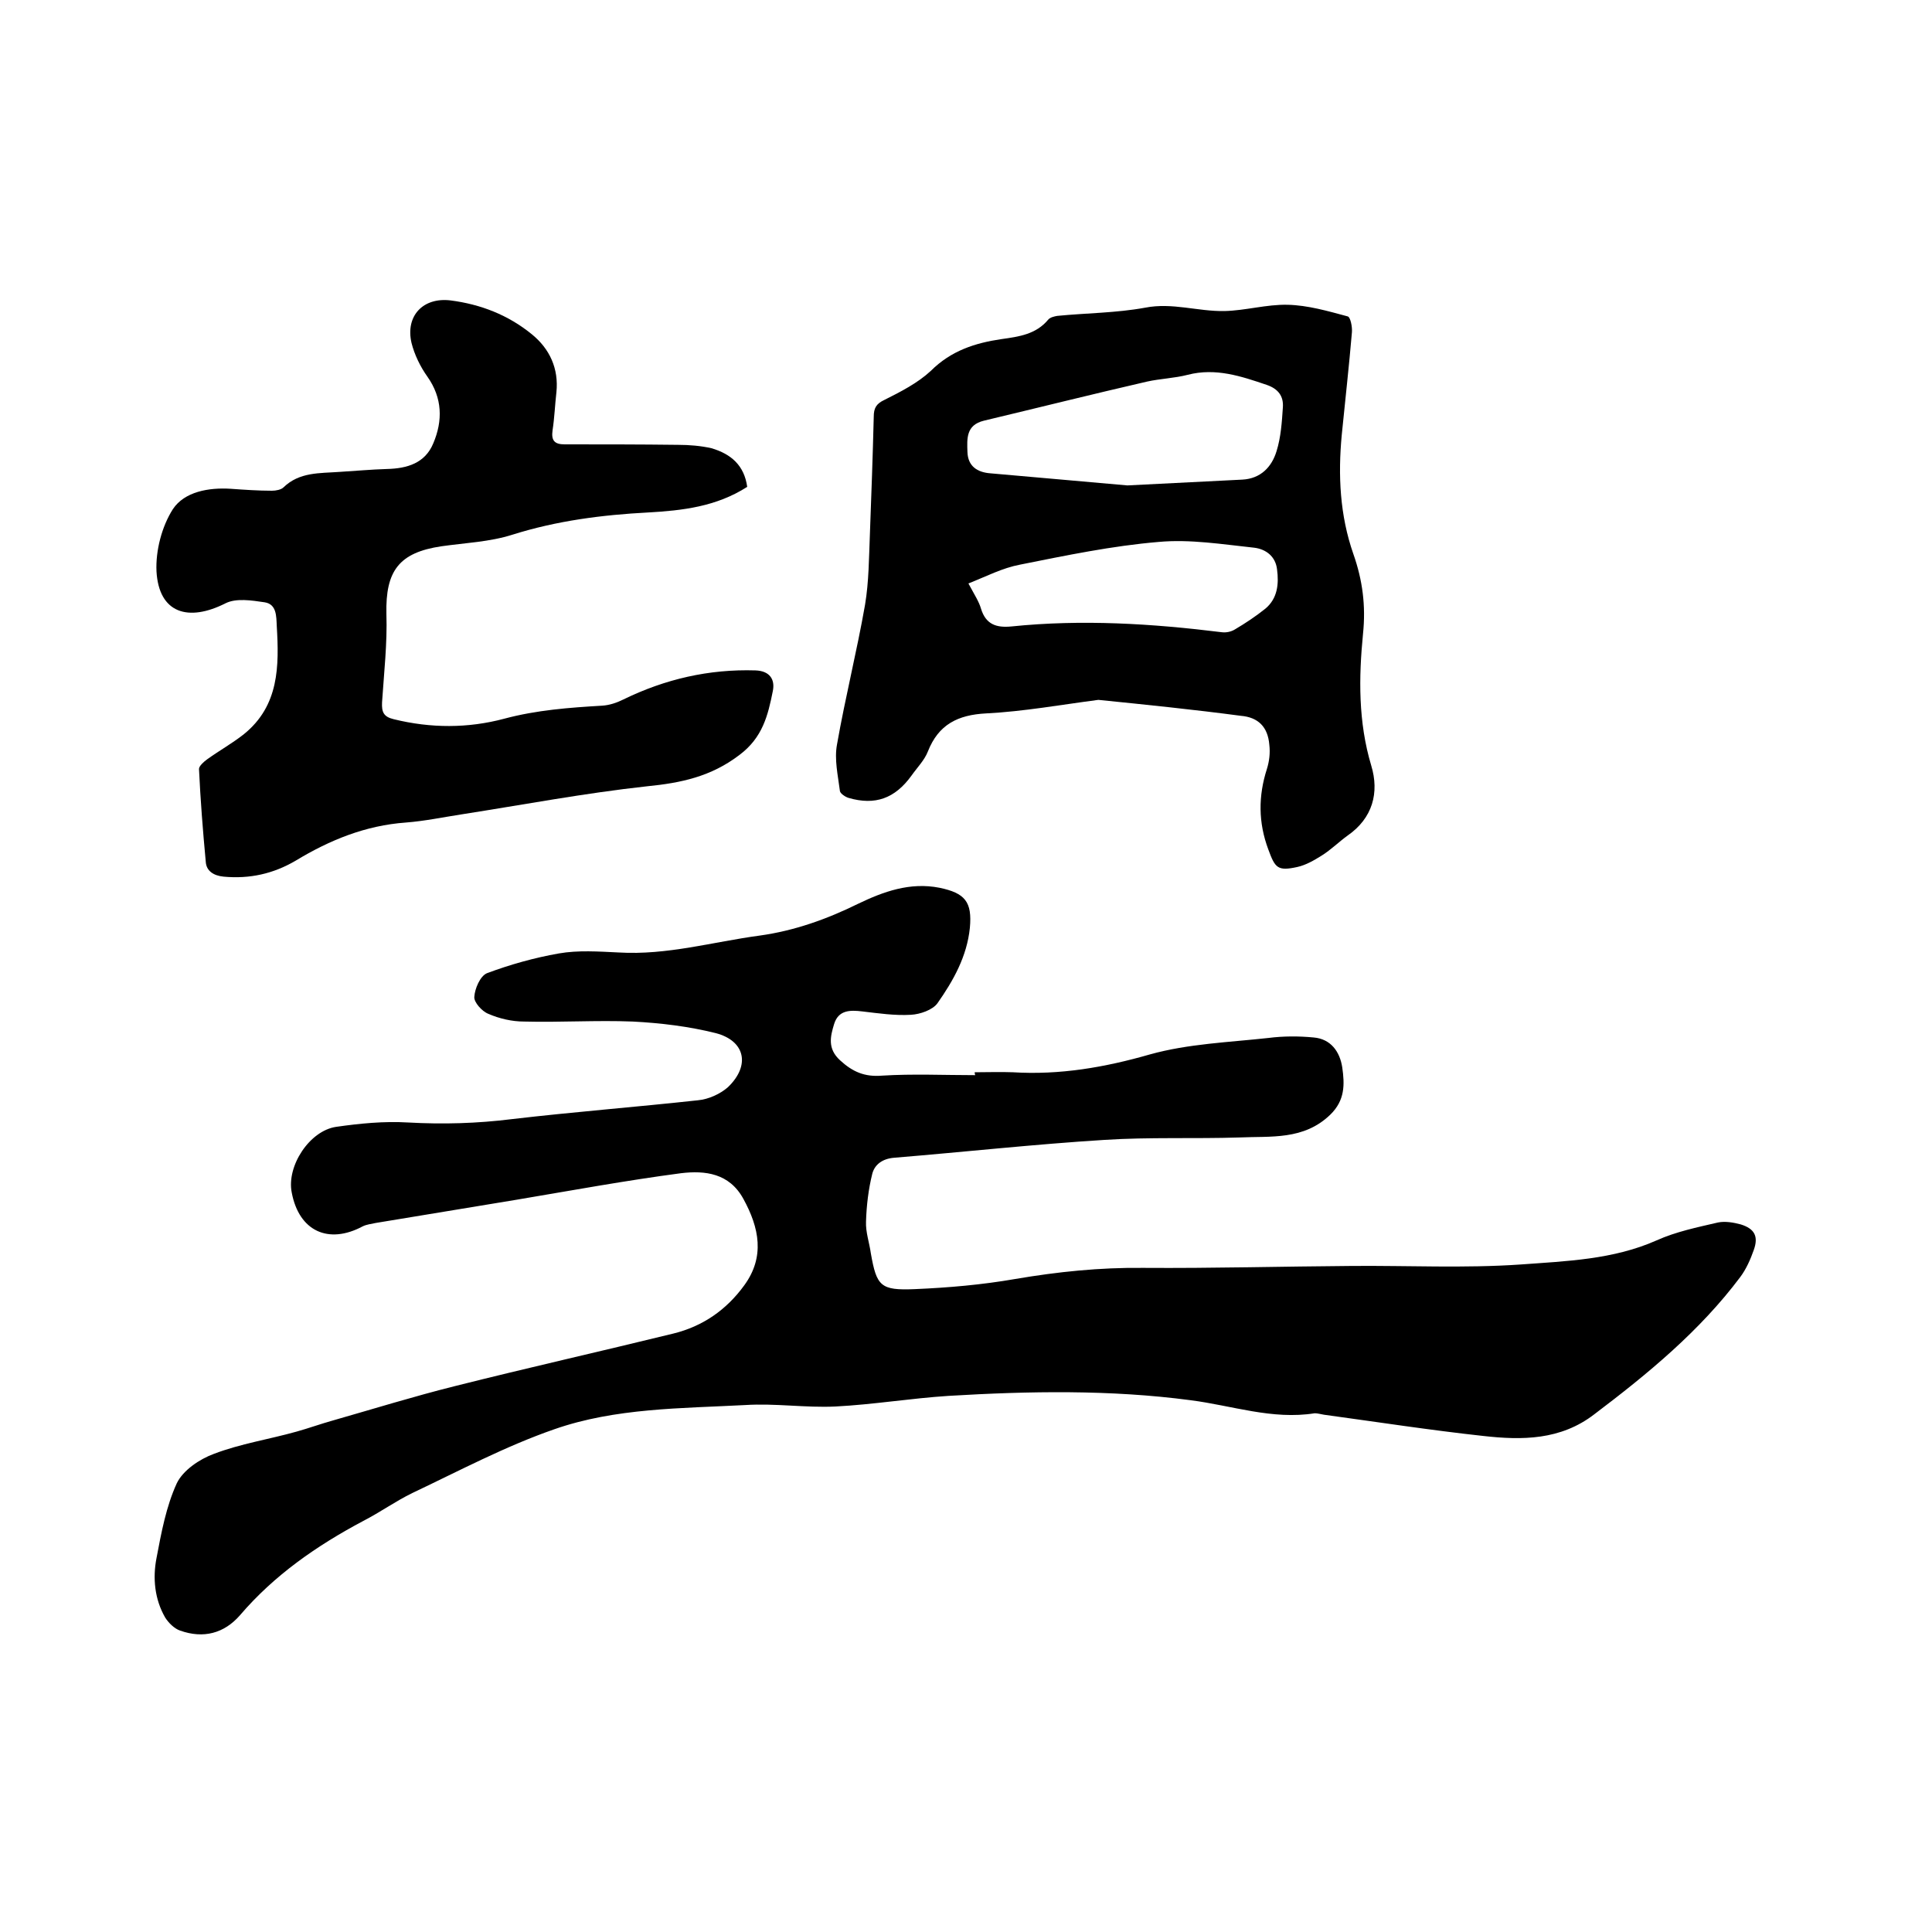
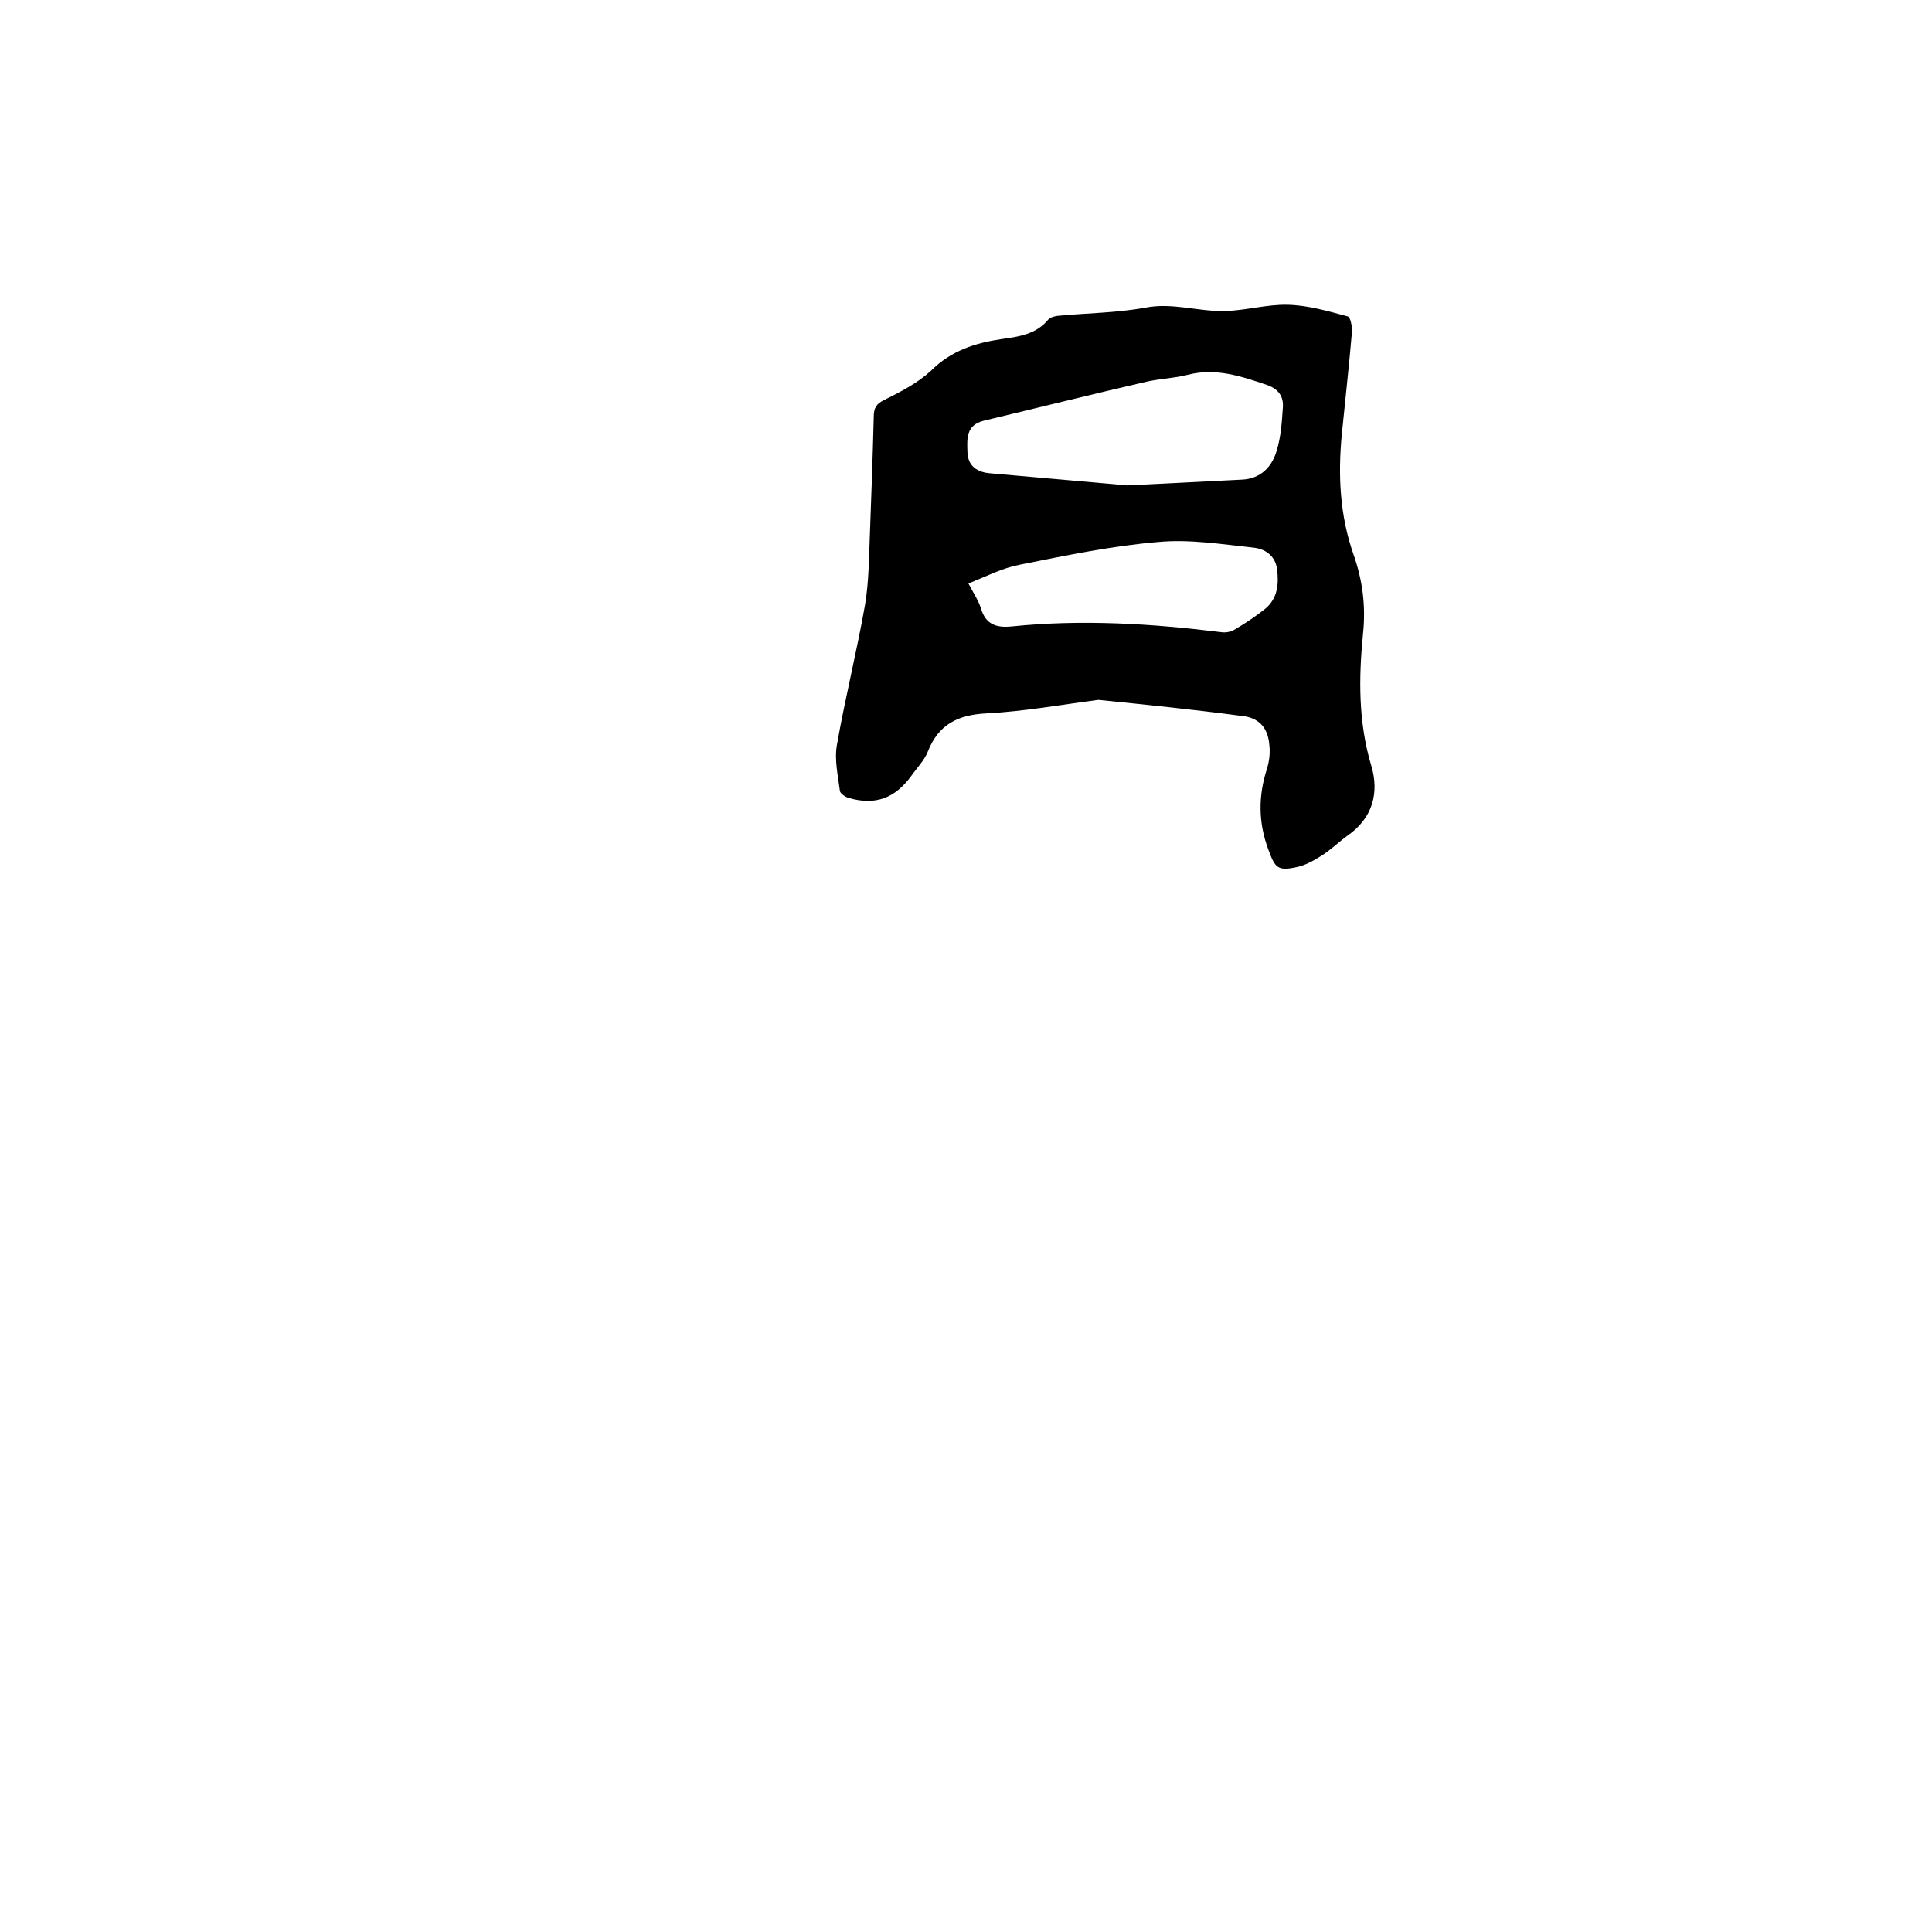
<svg xmlns="http://www.w3.org/2000/svg" enable-background="new 0 0 400 400" viewBox="0 0 400 400">
-   <path d="m201.8 222c2.6 0 5.3-.1 7.9 0 9.7.6 19-1 28.4-3.7 7.9-2.2 16.3-2.5 24.5-3.4 3.1-.4 6.3-.4 9.4-.1 3.5.3 5.4 2.9 5.9 6.2.5 3.5.6 6.8-2.5 9.8-5.5 5.3-12.3 4.4-18.8 4.7-9.3.3-18.6-.1-27.9.5-14.5.9-29 2.5-43.6 3.7-2.4.2-4 1.4-4.5 3.3-.8 3.2-1.2 6.6-1.3 9.9-.1 2.2.7 4.4 1 6.6 1.2 6.8 2 7.7 9.1 7.4 7-.3 13.9-.9 20.8-2.1 8.8-1.5 17.5-2.4 26.5-2.3 14.4.1 28.8-.3 43.2-.4 11.6-.1 23.3.5 34.9-.3 9.5-.7 19.2-1 28.2-5 4-1.8 8.4-2.7 12.7-3.7 1.5-.3 3.2 0 4.7.4 2.9.9 3.7 2.5 2.7 5.3-.7 2-1.6 4-2.8 5.6-8.4 11.2-19.1 20-30.2 28.4-7 5.4-15 5.4-23 4.5-11-1.2-22-2.9-33-4.4-.6-.1-1.3-.3-1.9-.3-8.8 1.4-17.1-1.6-25.7-2.7-16.6-2.2-33.4-1.9-50.1-.9-7.8.5-15.6 1.8-23.4 2.2-6.2.3-12.5-.7-18.7-.3-13.3.7-26.9.6-39.5 5-10.1 3.5-19.7 8.6-29.4 13.2-3.5 1.7-6.7 4-10.2 5.8-9.6 5.1-18.4 11.2-25.5 19.5-3.3 3.8-7.6 4.9-12.4 3.2-1.2-.4-2.4-1.6-3.1-2.7-2.2-3.8-2.6-8.2-1.8-12.3 1-5.3 2-10.7 4.2-15.5 1.3-2.7 4.7-5 7.7-6.1 5.5-2.1 11.4-3 17.1-4.6 2.5-.7 5-1.6 7.5-2.3 8.4-2.4 16.8-5 25.2-7.1 15.1-3.8 30.2-7.2 45.3-10.9 6.1-1.5 11-4.9 14.7-10 4.3-5.9 3.1-11.9-.2-17.9-2.9-5.3-7.9-5.9-12.9-5.3-11.4 1.5-22.8 3.6-34.1 5.5-9.7 1.6-19.4 3.2-29.1 4.8-.9.2-1.9.3-2.7.7-7.1 3.8-13.2 1-14.7-7-1.1-5.5 3.7-12.8 9.2-13.6 4.9-.7 9.9-1.2 14.9-.9 7.2.4 14.3.2 21.5-.7 12.8-1.5 25.7-2.5 38.5-3.9 2.2-.2 4.6-1.3 6.2-2.7 4.7-4.5 3.6-9.6-2.5-11.2-5.6-1.4-11.4-2.1-17.2-2.4-7.5-.3-15 .2-22.5 0-2.5 0-5.1-.6-7.4-1.6-1.3-.5-3-2.4-2.9-3.5.1-1.7 1.2-4.3 2.6-4.9 4.8-1.8 9.8-3.2 14.9-4.1 4-.7 8.2-.4 12.4-.2 10 .6 19.5-2.2 29.2-3.5 7.2-1 13.9-3.4 20.4-6.6 5.2-2.5 10.7-4.5 16.8-3.3 5.3 1.1 6.8 2.9 6.3 8.3-.6 5.9-3.4 10.9-6.7 15.6-1 1.4-3.6 2.3-5.5 2.4-3.3.2-6.7-.3-10.1-.7-2.5-.3-4.9-.3-5.8 2.6-.8 2.6-1.4 5.1 1.2 7.5s5.1 3.5 8.7 3.2c6.4-.4 12.9-.1 19.3-.1-.1-.3-.1-.5-.1-.6z" />
  <path d="m227.4 144.9c-7.7 1-15.4 2.4-23.2 2.8-5.9.3-9.9 2.3-12.1 7.9-.7 1.8-2.2 3.3-3.4 5-3.4 4.7-7.5 6.2-13 4.6-.7-.2-1.7-.9-1.8-1.4-.4-3.2-1.2-6.6-.6-9.7 1.7-9.7 4.1-19.2 5.8-28.9.8-4.8.8-9.7 1-14.5.3-8.1.6-16.3.8-24.4 0-1.8.5-2.7 2.2-3.5 3.4-1.7 6.9-3.5 9.6-6 4.2-4.2 9.2-5.8 14.7-6.6 3.6-.5 7.1-1 9.6-4 .4-.5 1.3-.7 1.9-.8 6.1-.6 12.2-.6 18.2-1.7 5.6-1.1 10.9.8 16.4.7 4.4-.1 8.7-1.4 13.1-1.3 4.2.1 8.3 1.3 12.4 2.4.6.1 1 2.2.9 3.3-.6 7.1-1.4 14.1-2.1 21.2-.8 8.4-.4 16.7 2.4 24.7 1.9 5.4 2.6 10.7 2 16.5-.9 9.1-1 18.3 1.7 27.3 1.7 5.6.3 10.9-4.9 14.5-1.8 1.3-3.4 2.9-5.3 4.1-1.6 1-3.3 2-5.1 2.4-4.1.9-4.6.2-6-3.6-2.1-5.6-2.1-11.1-.3-16.7.5-1.6.7-3.3.5-5-.3-3.7-2.3-5.7-5.9-6-9.8-1.3-19.6-2.3-29.5-3.3zm6-44.4c8.2-.4 16-.8 23.8-1.2 3.8-.2 6.1-2.6 7.1-5.9.9-2.9 1.1-6 1.3-9 .2-2.4-1-3.9-3.3-4.7-5.3-1.8-10.6-3.6-16.4-2.1-2.7.7-5.7.8-8.4 1.4-11.3 2.6-22.5 5.4-33.8 8.1-3.7.9-3.5 3.7-3.4 6.5.1 2.9 2 4.2 4.8 4.4 9.4.8 19 1.7 28.3 2.5zm-32.9 20.3c1.3 2.4 2.2 3.8 2.6 5.2 1 3.3 3.2 4 6.3 3.7 14.6-1.5 29.1-.6 43.6 1.2.9.1 1.9-.1 2.7-.6 2.2-1.3 4.3-2.7 6.3-4.3 2.5-2.1 2.8-5.1 2.4-8.1-.3-2.7-2.3-4.2-4.7-4.5-6.6-.7-13.3-1.8-19.8-1.2-9.6.8-19.2 2.8-28.7 4.7-3.7.7-6.9 2.4-10.7 3.9z" />
-   <path d="m154.7 100.8c-6.4 4.1-13.4 4.9-20.5 5.3-9.5.5-18.9 1.7-28.1 4.6-4.7 1.5-9.8 1.7-14.7 2.4-8.8 1.3-11.6 5.1-11.4 14 .2 6.1-.5 12.2-.9 18.3-.1 2 .3 3 2.4 3.5 7.7 1.9 15.4 1.9 22.9-.1 6.7-1.8 13.5-2.3 20.3-2.7 1.5-.1 3-.6 4.4-1.3 8.6-4.2 17.7-6.3 27.3-6 3 .1 4.1 1.9 3.6 4.3-1 5-2.1 9.6-6.9 13.2-5.9 4.5-12.1 5.8-19.2 6.5-12.8 1.4-25.5 3.8-38.3 5.8-3.9.6-7.7 1.4-11.6 1.7-8.3.6-15.7 3.6-22.8 7.9-4.6 2.7-9.5 3.8-14.9 3.3-2.1-.2-3.6-1.2-3.7-3.1-.6-6.4-1.1-12.8-1.4-19.2 0-.6 1-1.5 1.7-2 2.5-1.8 5.2-3.3 7.6-5.2 7.3-5.9 7.3-14.1 6.8-22.4-.1-2 0-4.5-2.5-4.9-2.7-.4-5.9-.9-8.1.2-7.7 3.9-13.8 2.1-14.3-6.6-.2-4.3 1.1-9.3 3.4-12.9 2.4-3.6 7.4-4.5 12-4.2 2.8.2 5.7.4 8.5.4.8 0 1.9-.2 2.4-.7 3.3-3.2 7.5-2.9 11.6-3.2 3.3-.2 6.5-.5 9.8-.6 4.2-.1 7.9-1.2 9.6-5.3 2-4.7 1.9-9.4-1.2-13.8-1.5-2.1-2.7-4.6-3.3-7-1.3-5.6 2.4-9.5 8.1-8.8 6.2.8 11.9 3 16.8 7 3.7 3 5.6 7.1 5.1 12-.3 2.6-.4 5.3-.8 7.9-.3 2.1.4 2.9 2.5 2.9 7.8 0 15.6 0 23.5.1 2.3 0 4.7.2 6.9.7 4.1 1.2 6.8 3.6 7.4 8z" />
</svg>